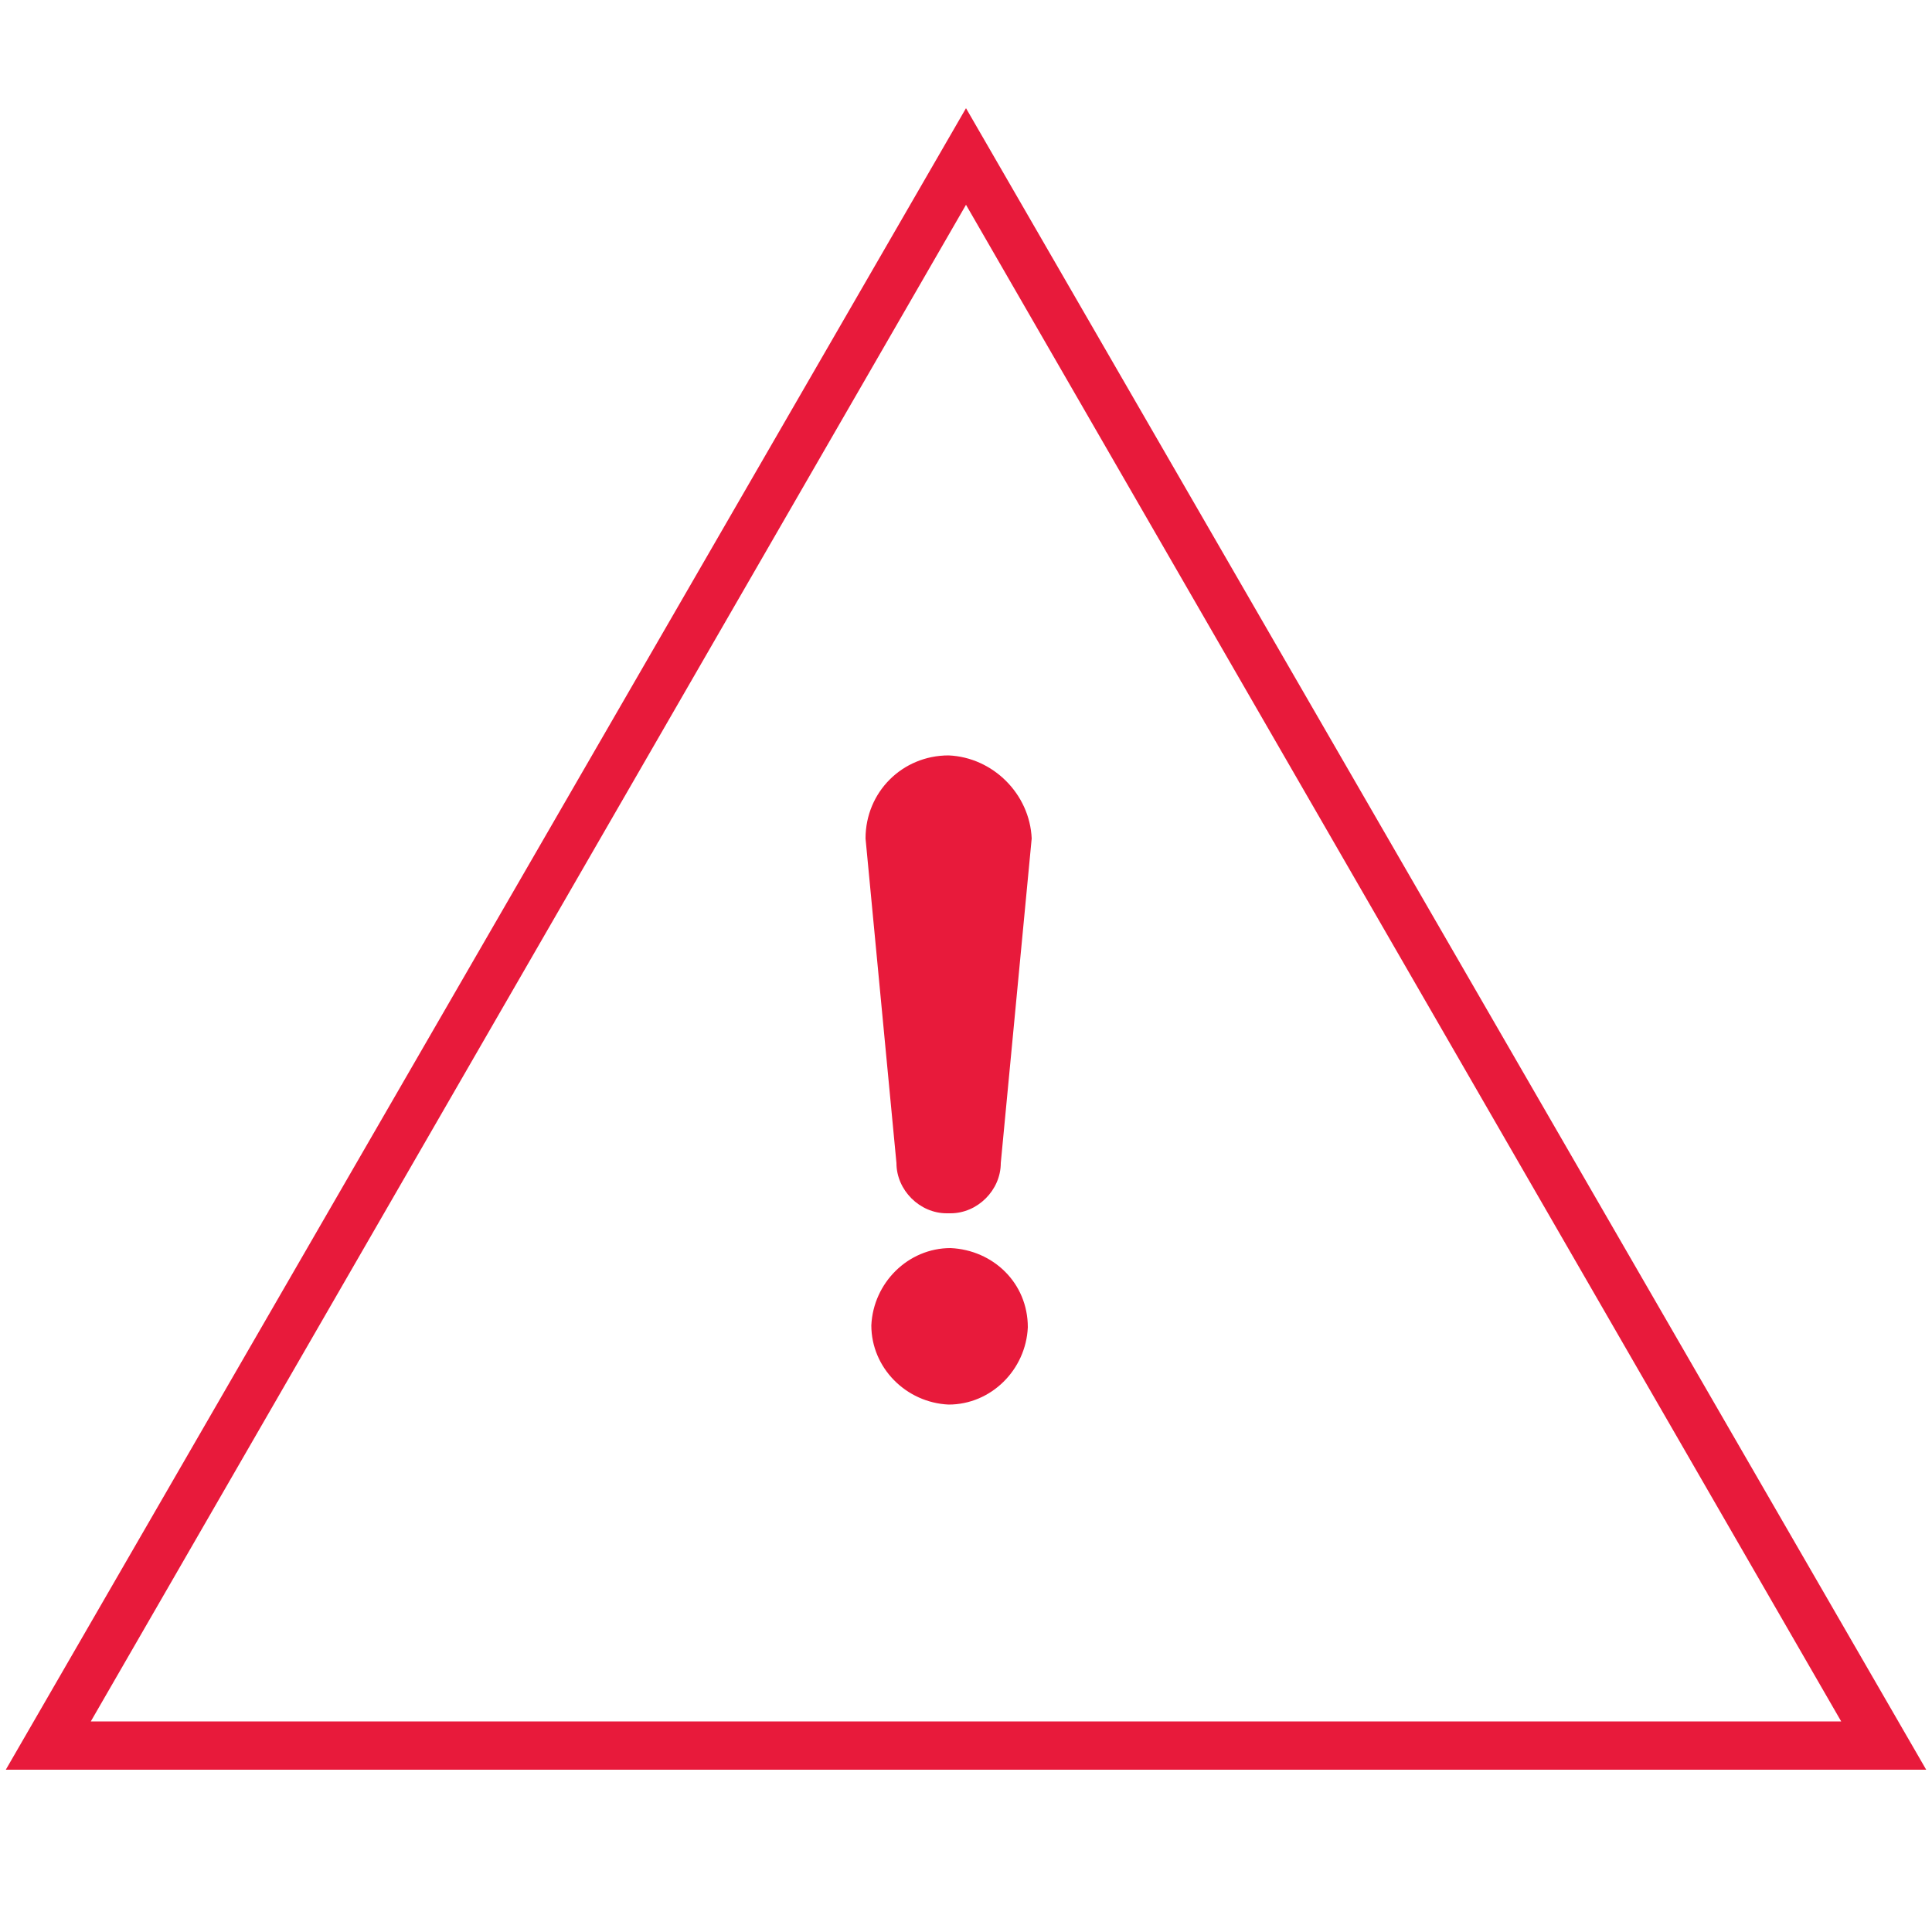
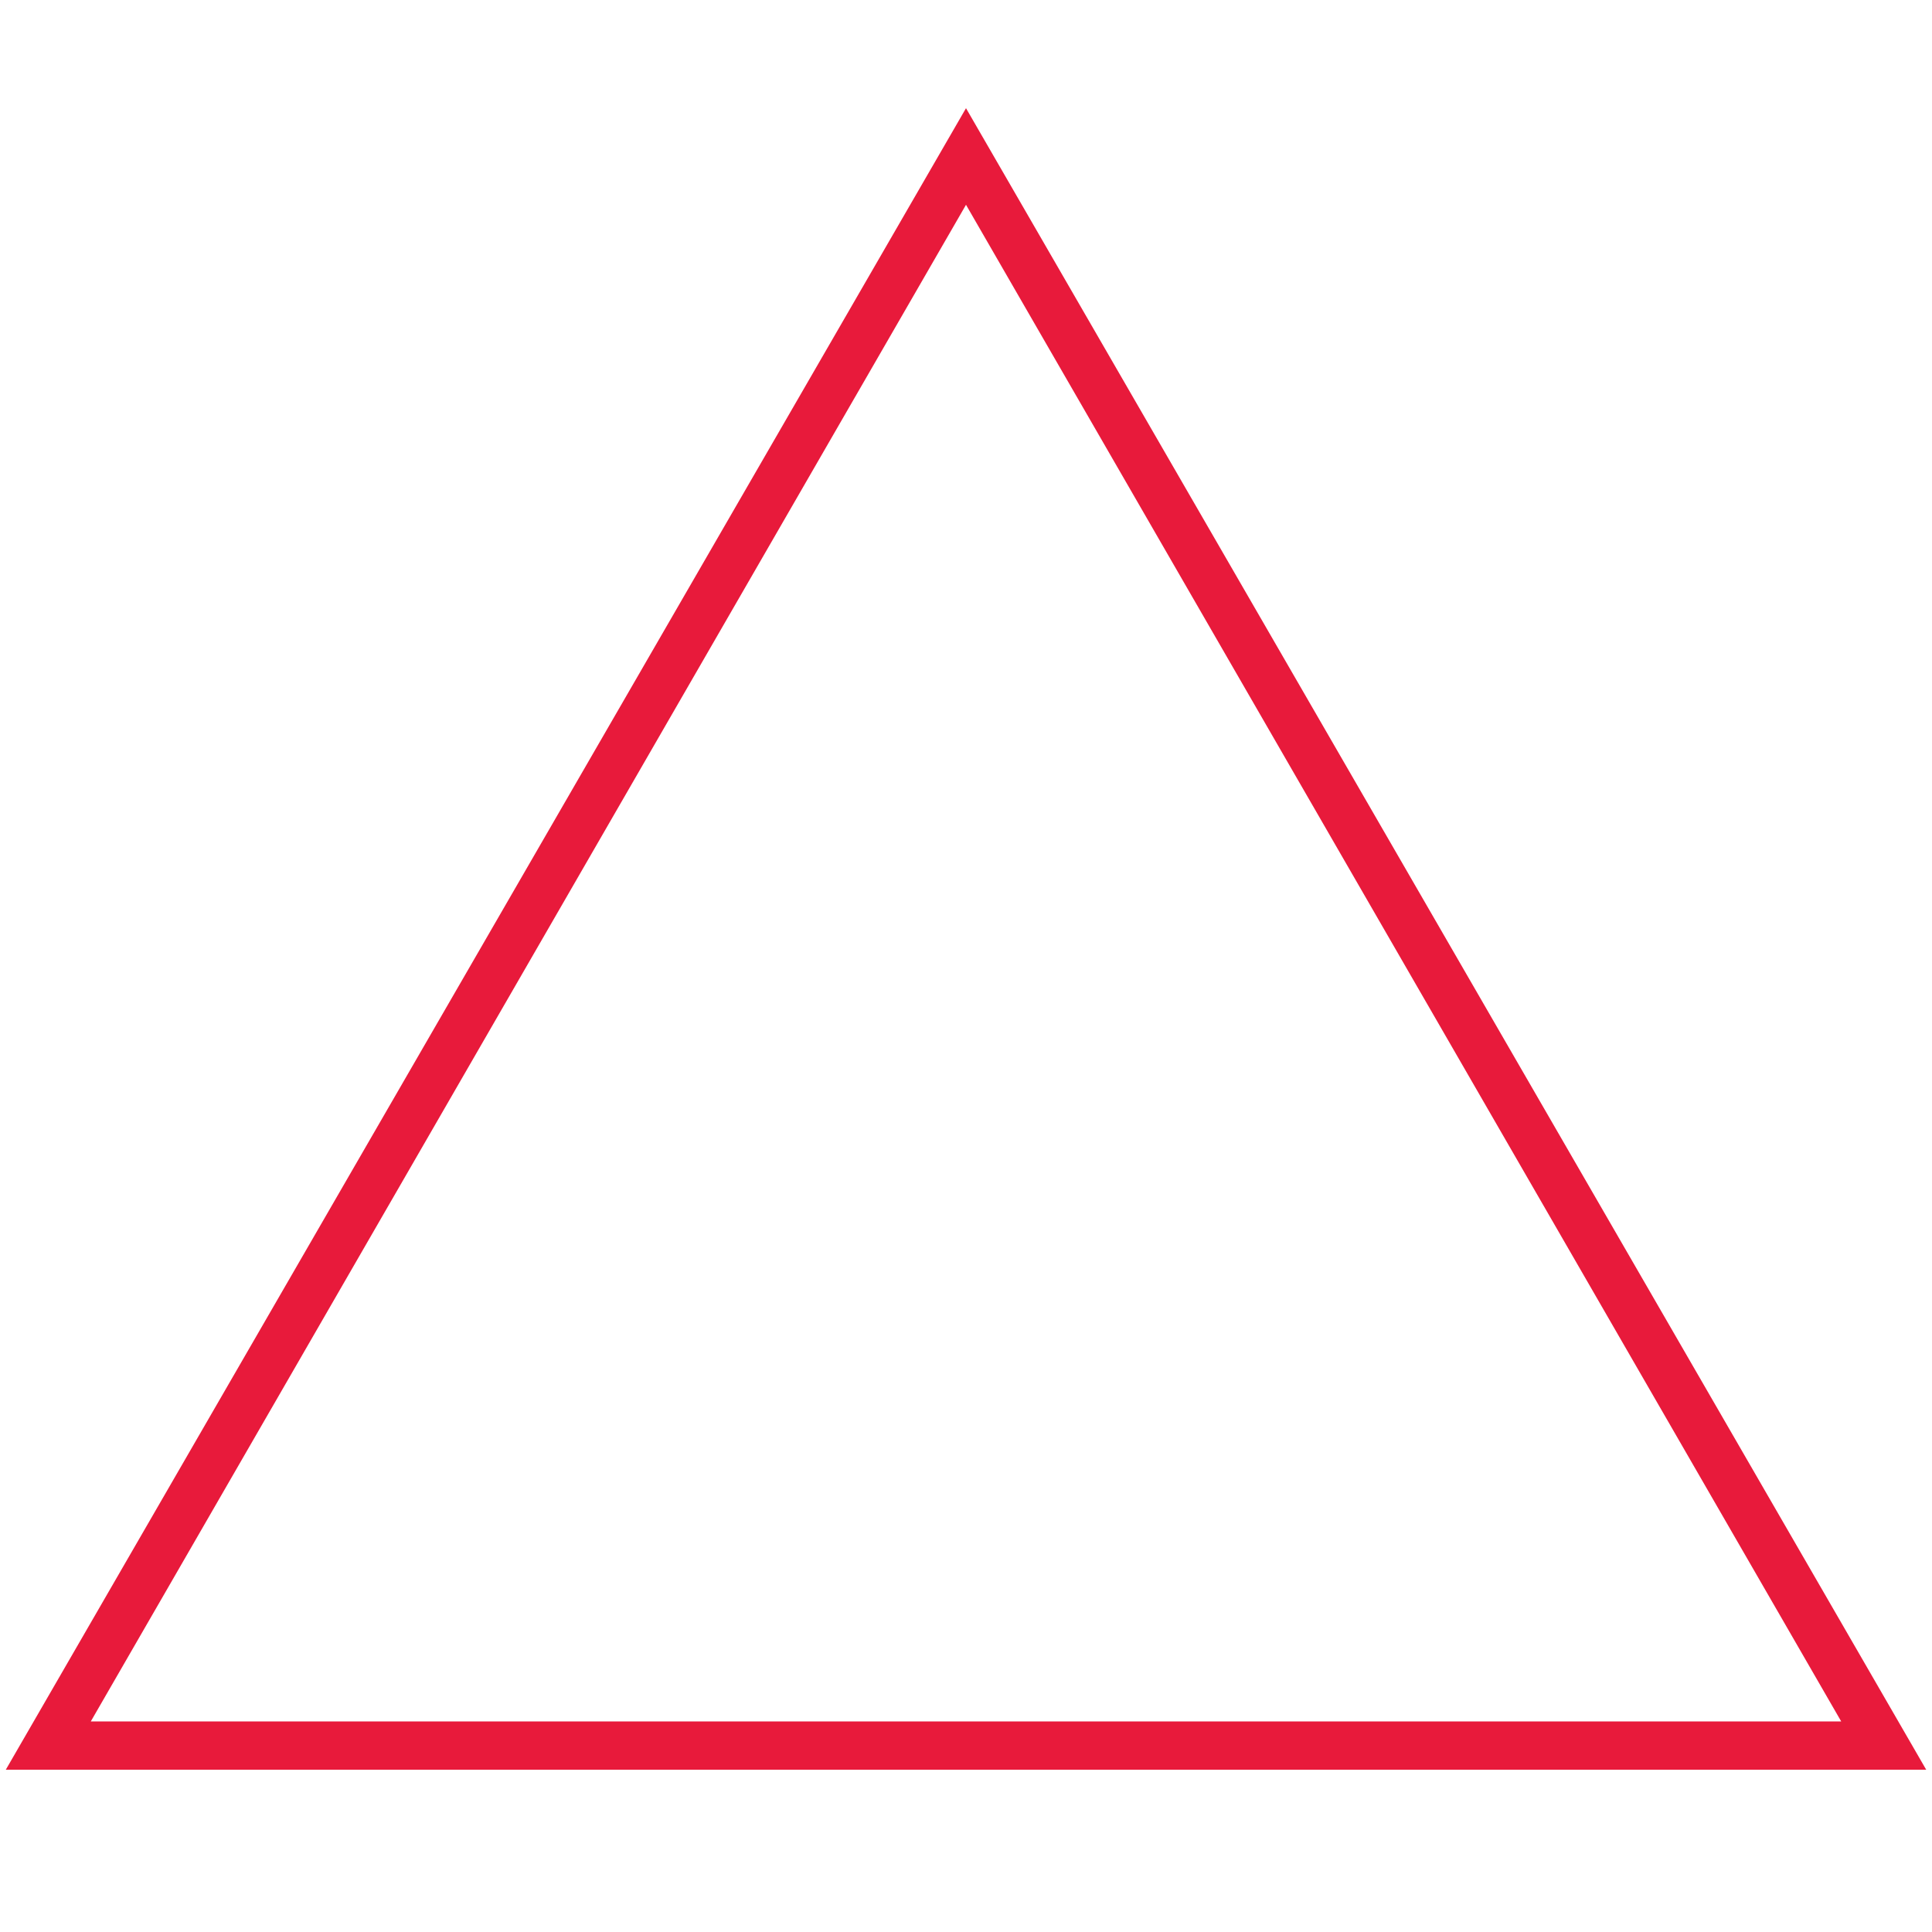
<svg xmlns="http://www.w3.org/2000/svg" version="1.1" id="Layer_2_00000096756074353973943670000014251551457564899245_" x="0px" y="0px" viewBox="0 0 100 100" style="enable-background:new 0 0 100 100;" xml:space="preserve">
  <style type="text/css">
	.st0{fill:#E81A3B;}
</style>
  <g id="Layer_1-2">
    <g>
      <g>
-         <path class="st0" d="M49.2,62.8c1.4,0,2.6-1.2,2.6-2.6l0,0l1.6-16.8c-0.1-2.3-2-4.2-4.3-4.3c-2.4,0-4.3,1.9-4.3,4.3l1.6,16.8     c0,1.4,1.2,2.6,2.6,2.6C49,62.8,49.1,62.8,49.2,62.8z" />
-         <path class="st0" d="M49.2,64.6c-2.2,0-4,1.8-4.1,4c0,2.2,1.8,4,4,4.1c2.2,0,4-1.8,4.1-4l0,0C53.2,66.4,51.4,64.7,49.2,64.6     L49.2,64.6z" />
-       </g>
+         </g>
    </g>
  </g>
  <g>
    <path class="st0" d="M99.7,91.6H0.3L50,5.6L99.7,91.6z M4.7,89.1h90.6L50,10.6L4.7,89.1z" />
  </g>
</svg>